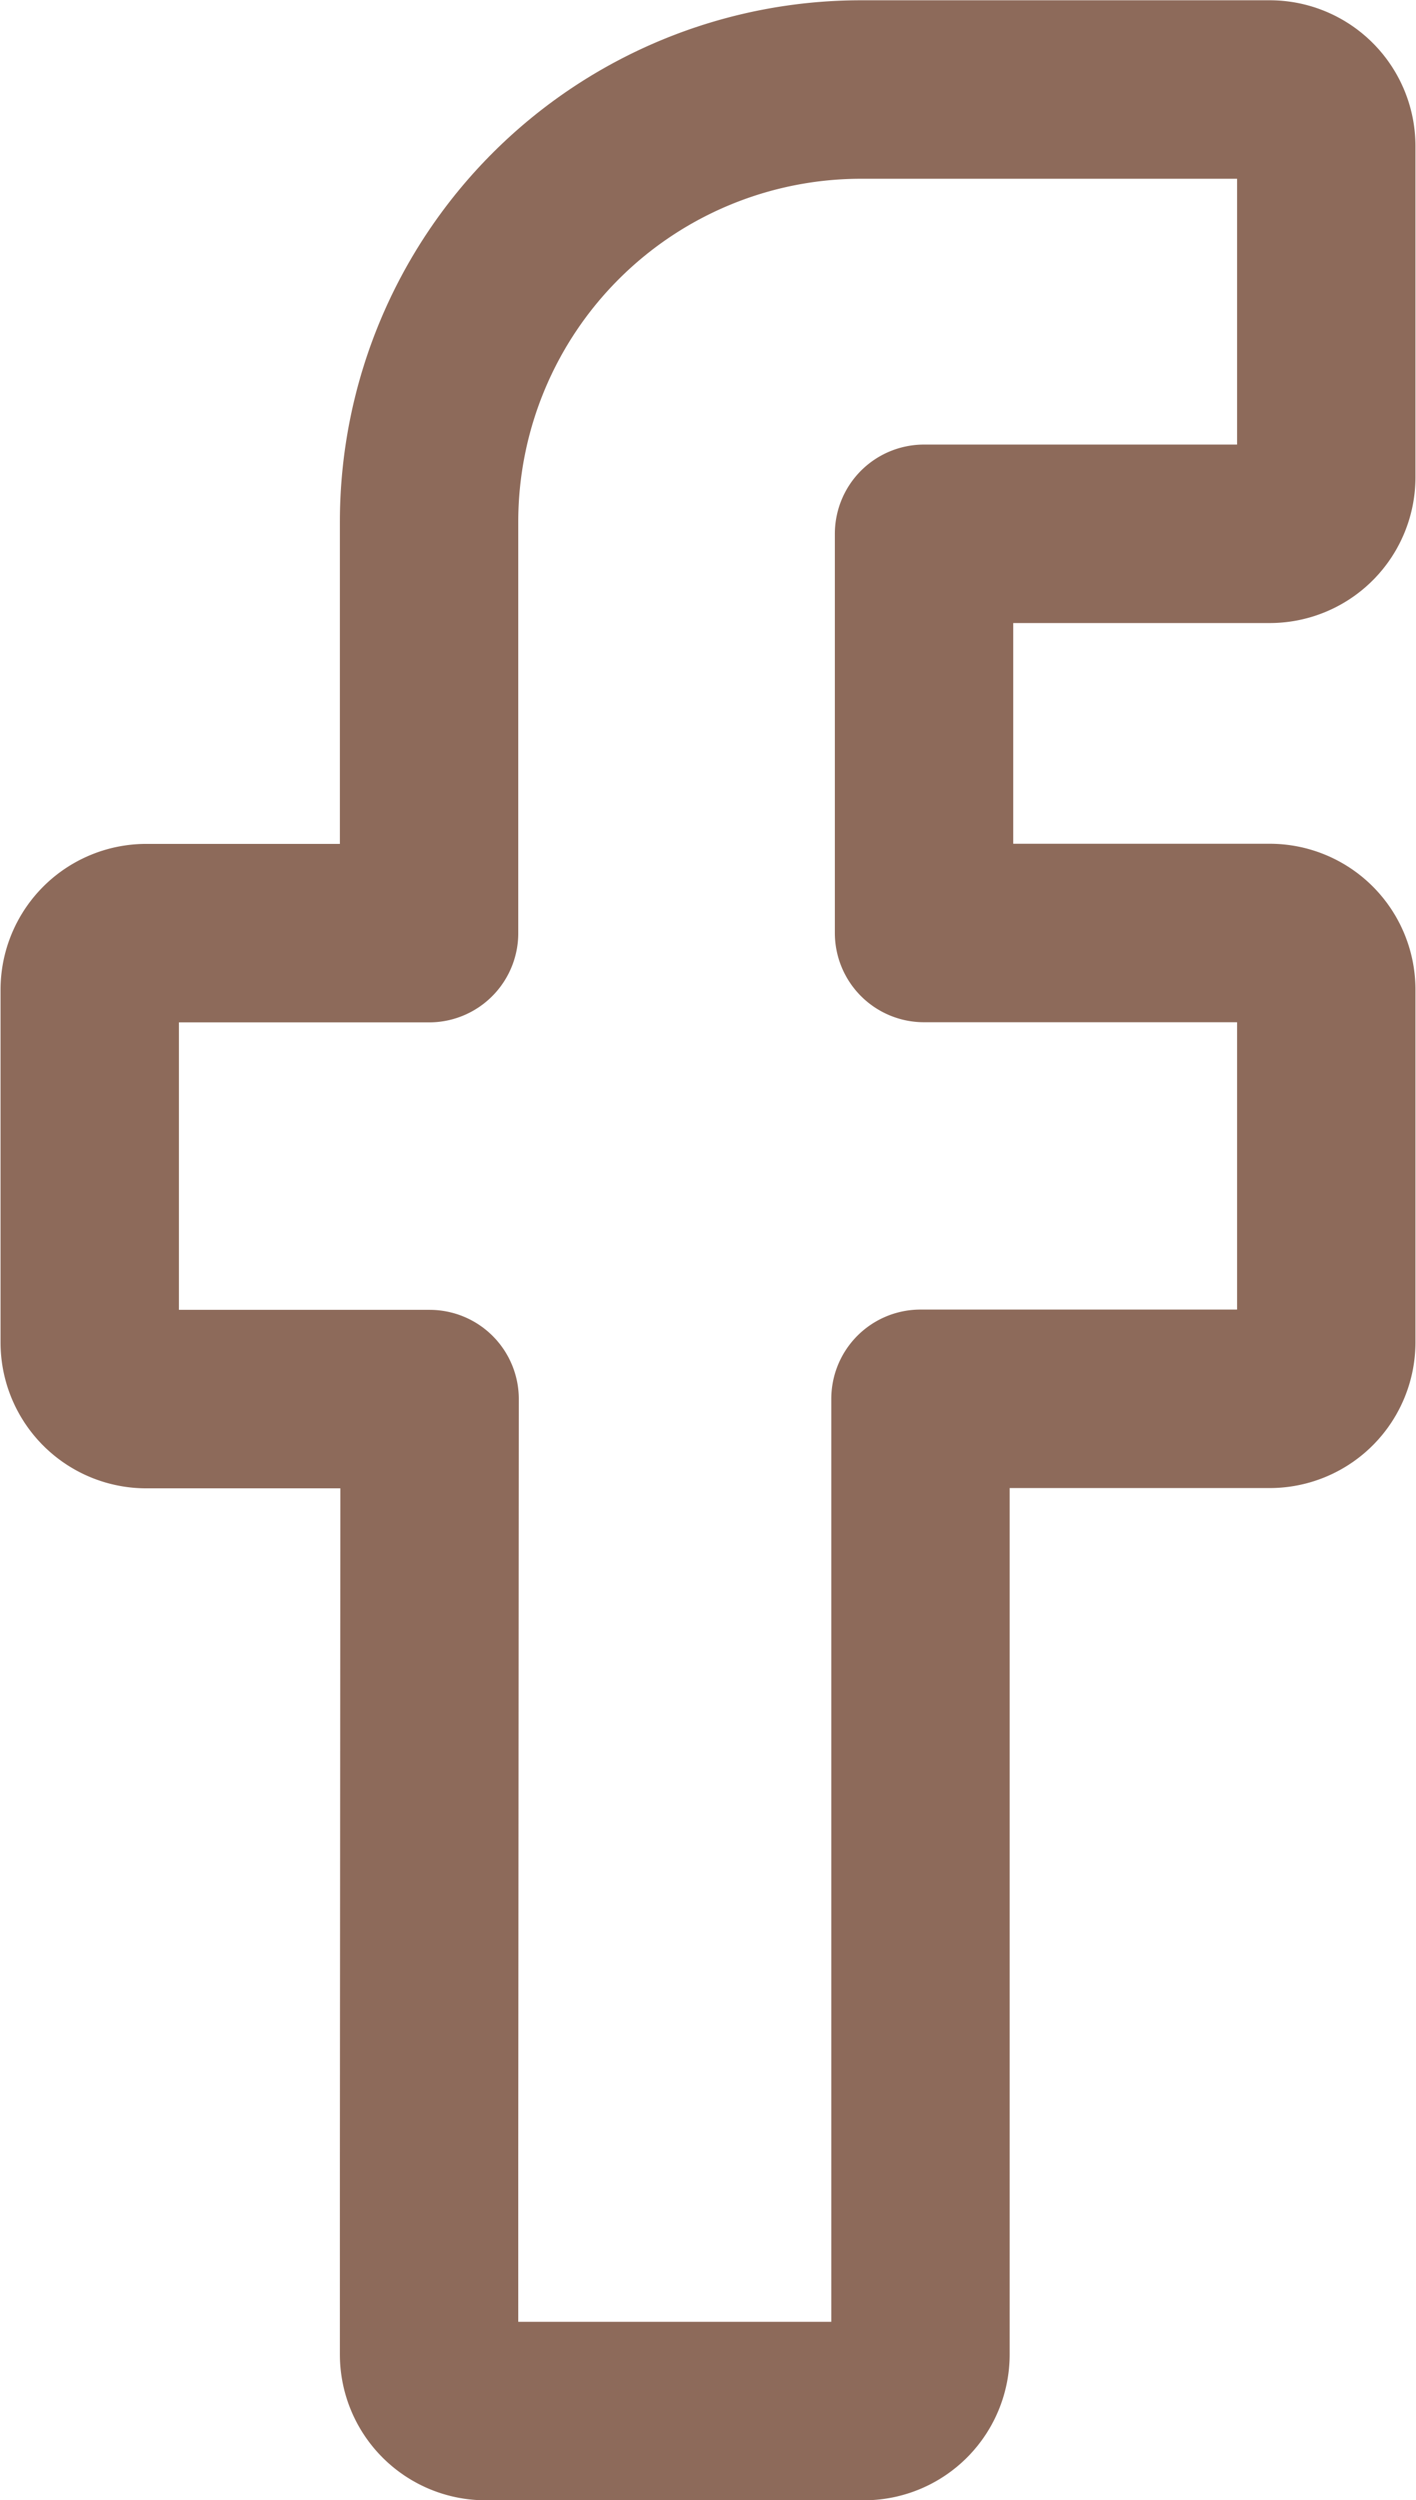
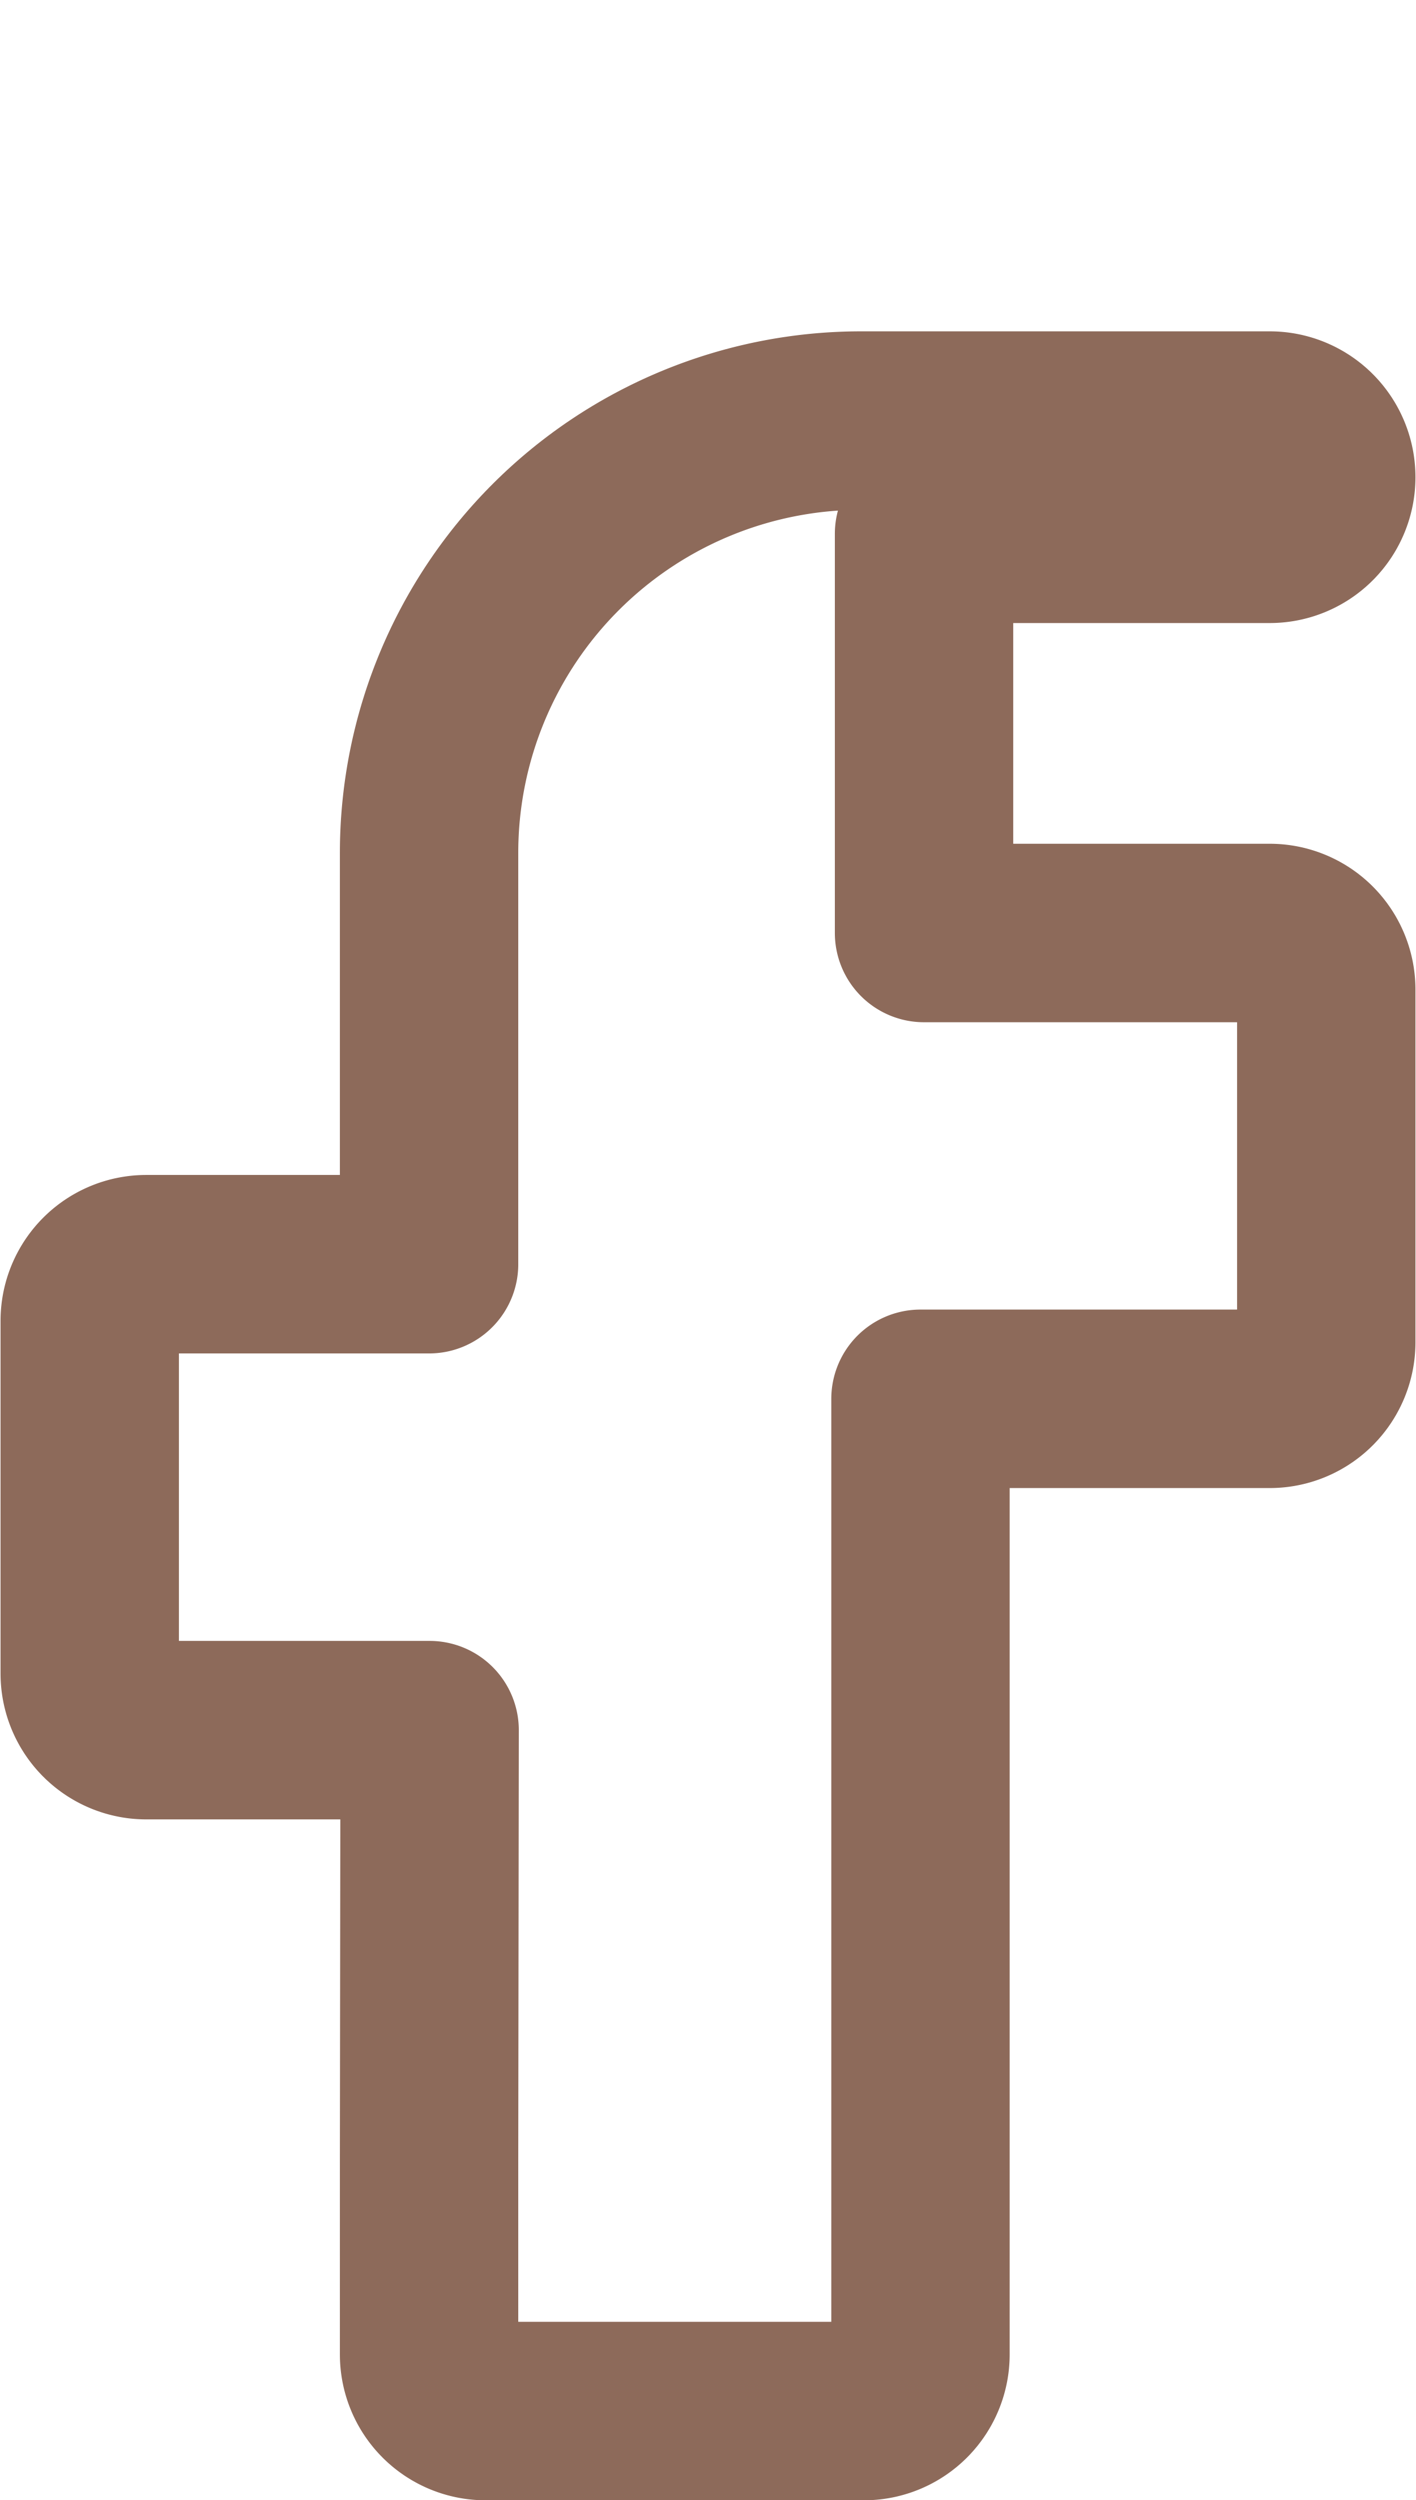
<svg xmlns="http://www.w3.org/2000/svg" width="10.336" height="18.238" viewBox="0 0 10.336 18.238">
-   <path id="Path_11099" data-name="Path 11099" d="M-2.436-14.821v1.43a.413.413,0,0,0,.413.413H.738a.413.413,0,0,0,.413-.413v-6.971H3.7a.413.413,0,0,0,.413-.413v-2.573A.413.413,0,0,0,3.7-23.76H1.177v-2.912H3.7a.413.413,0,0,0,.413-.413V-29.5a.413.413,0,0,0-.413-.413H.718a3.154,3.154,0,0,0-3.154,3.154v3H-4.5a.413.413,0,0,0-.413.413v2.573a.413.413,0,0,0,.413.413h2.068Z" transform="translate(5.568 30.566)" fill="none" stroke="#8d6a5a" stroke-linecap="round" stroke-linejoin="round" stroke-width="1.302" />
+   <path id="Path_11099" data-name="Path 11099" d="M-2.436-14.821v1.43a.413.413,0,0,0,.413.413H.738a.413.413,0,0,0,.413-.413v-6.971H3.7a.413.413,0,0,0,.413-.413v-2.573A.413.413,0,0,0,3.7-23.76H1.177v-2.912H3.7a.413.413,0,0,0,.413-.413a.413.413,0,0,0-.413-.413H.718a3.154,3.154,0,0,0-3.154,3.154v3H-4.5a.413.413,0,0,0-.413.413v2.573a.413.413,0,0,0,.413.413h2.068Z" transform="translate(5.568 30.566)" fill="none" stroke="#8d6a5a" stroke-linecap="round" stroke-linejoin="round" stroke-width="1.302" />
</svg>